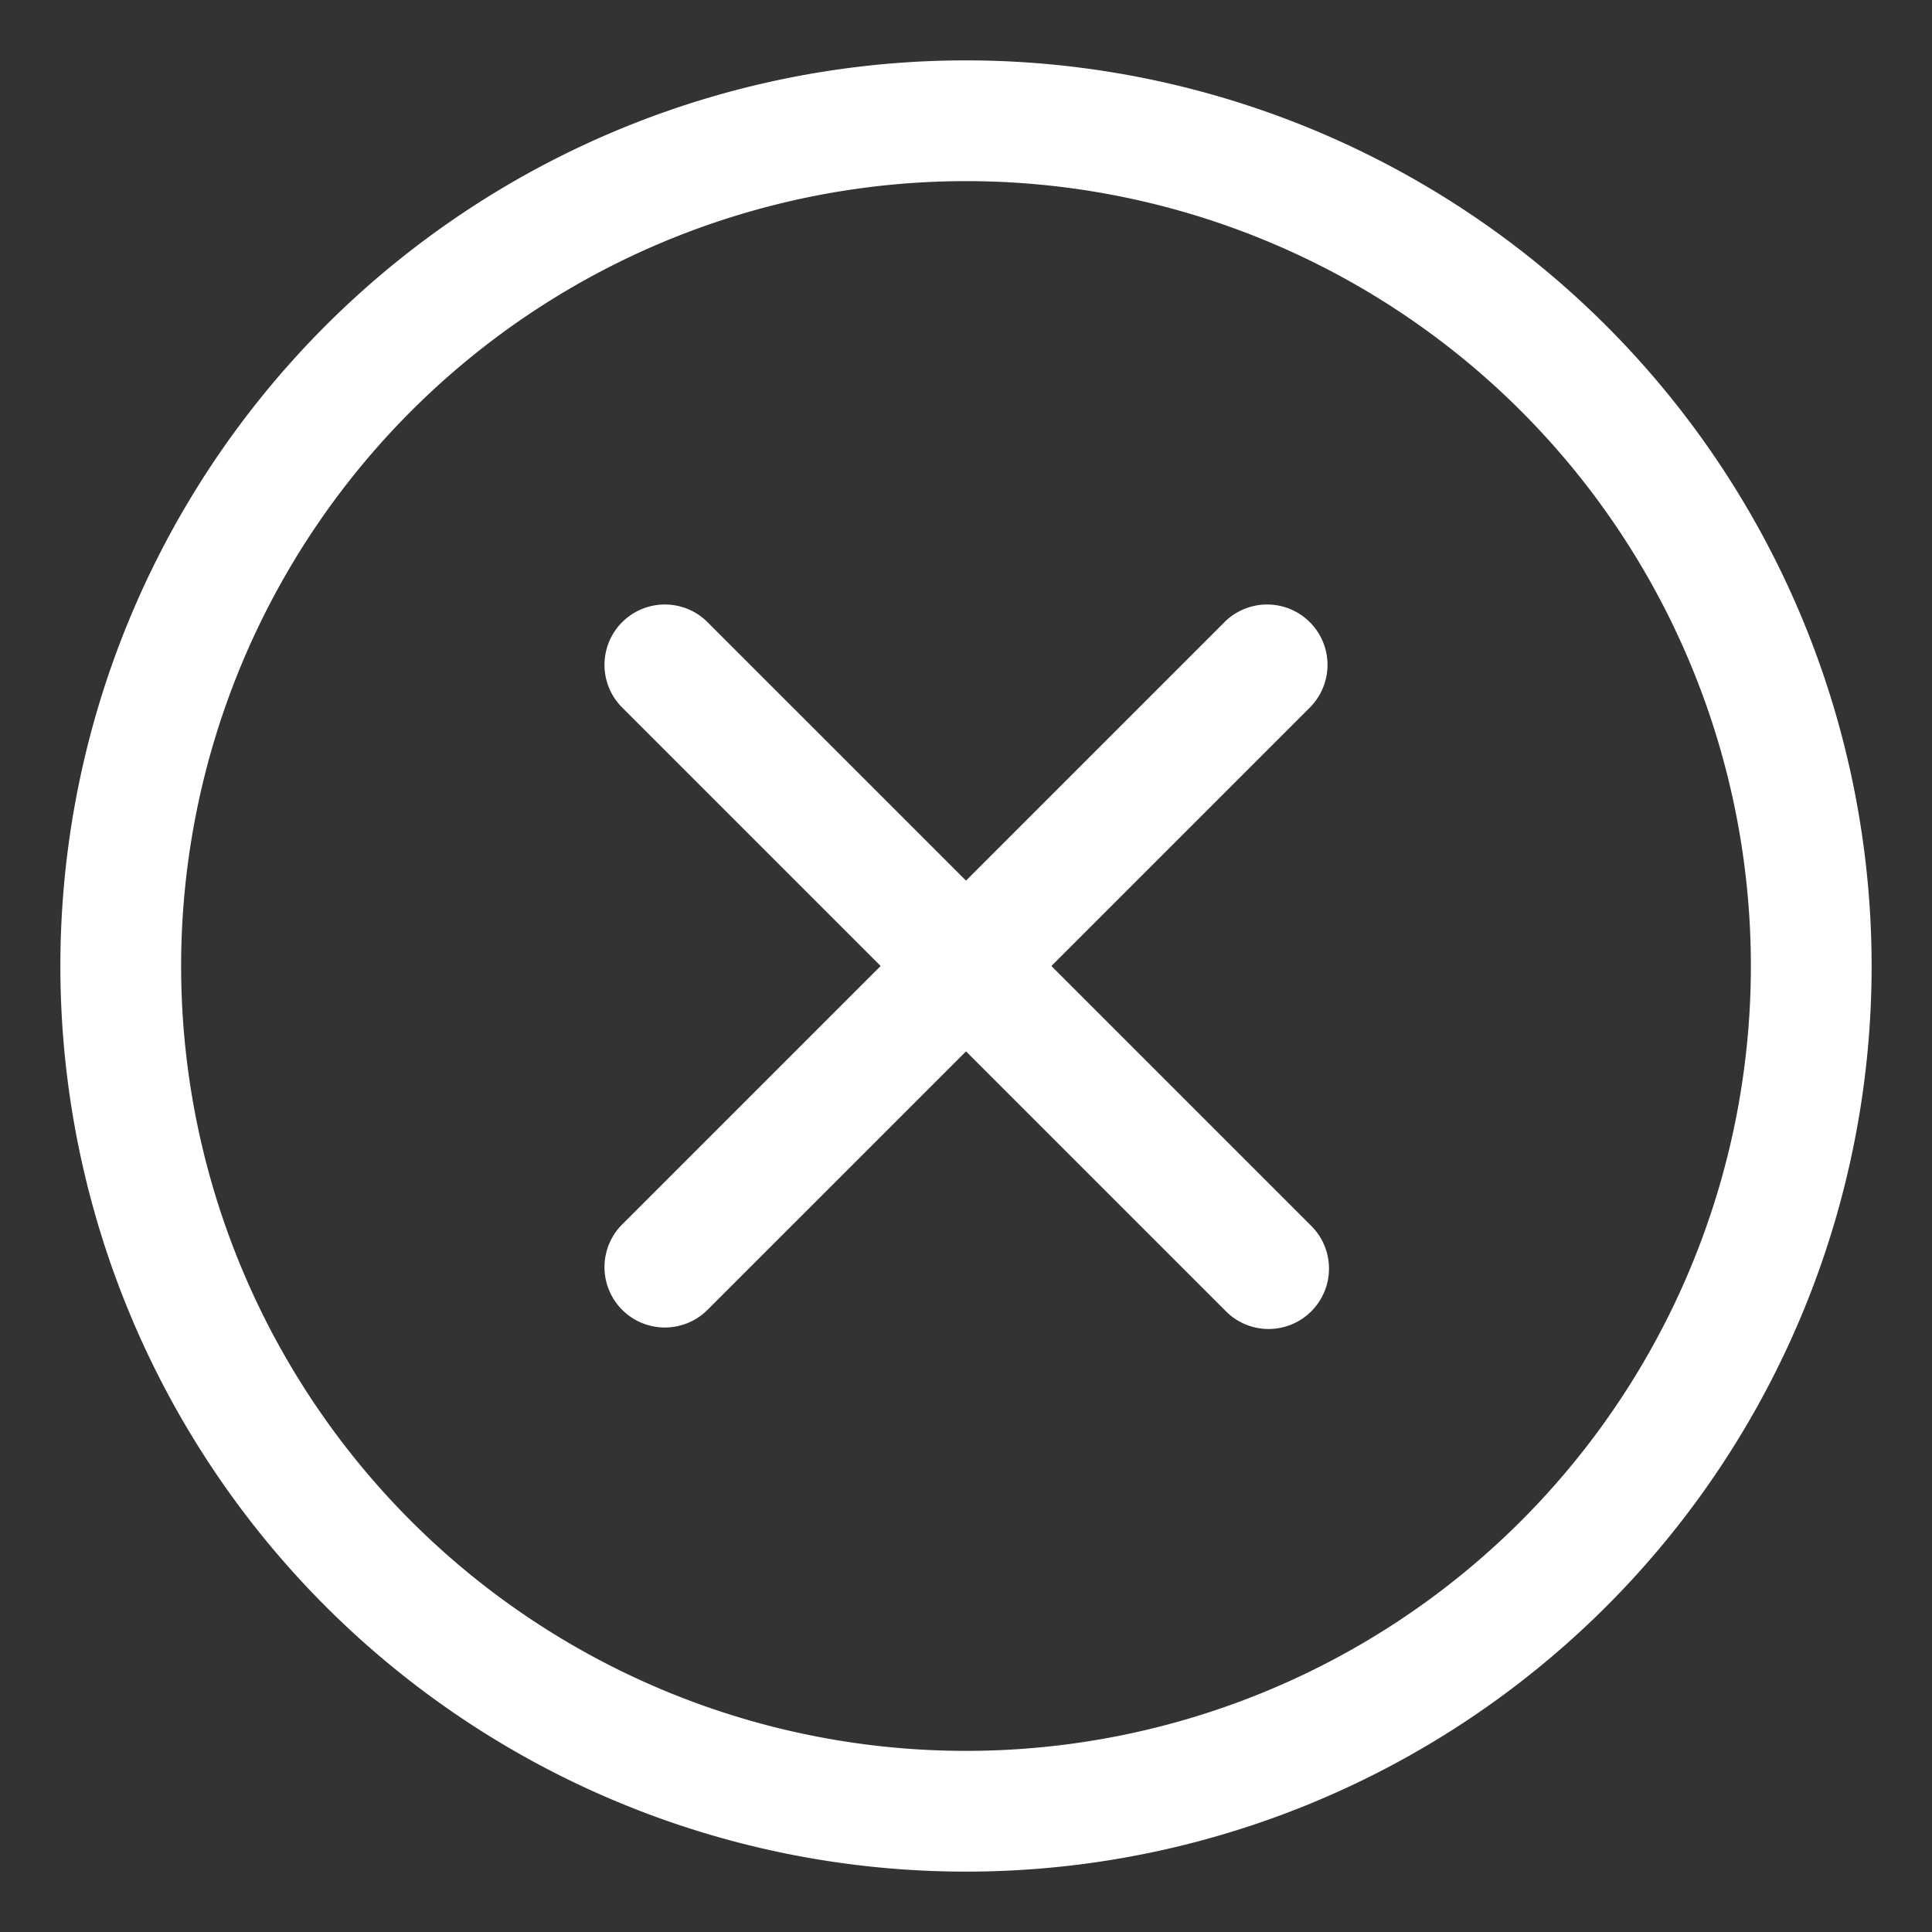
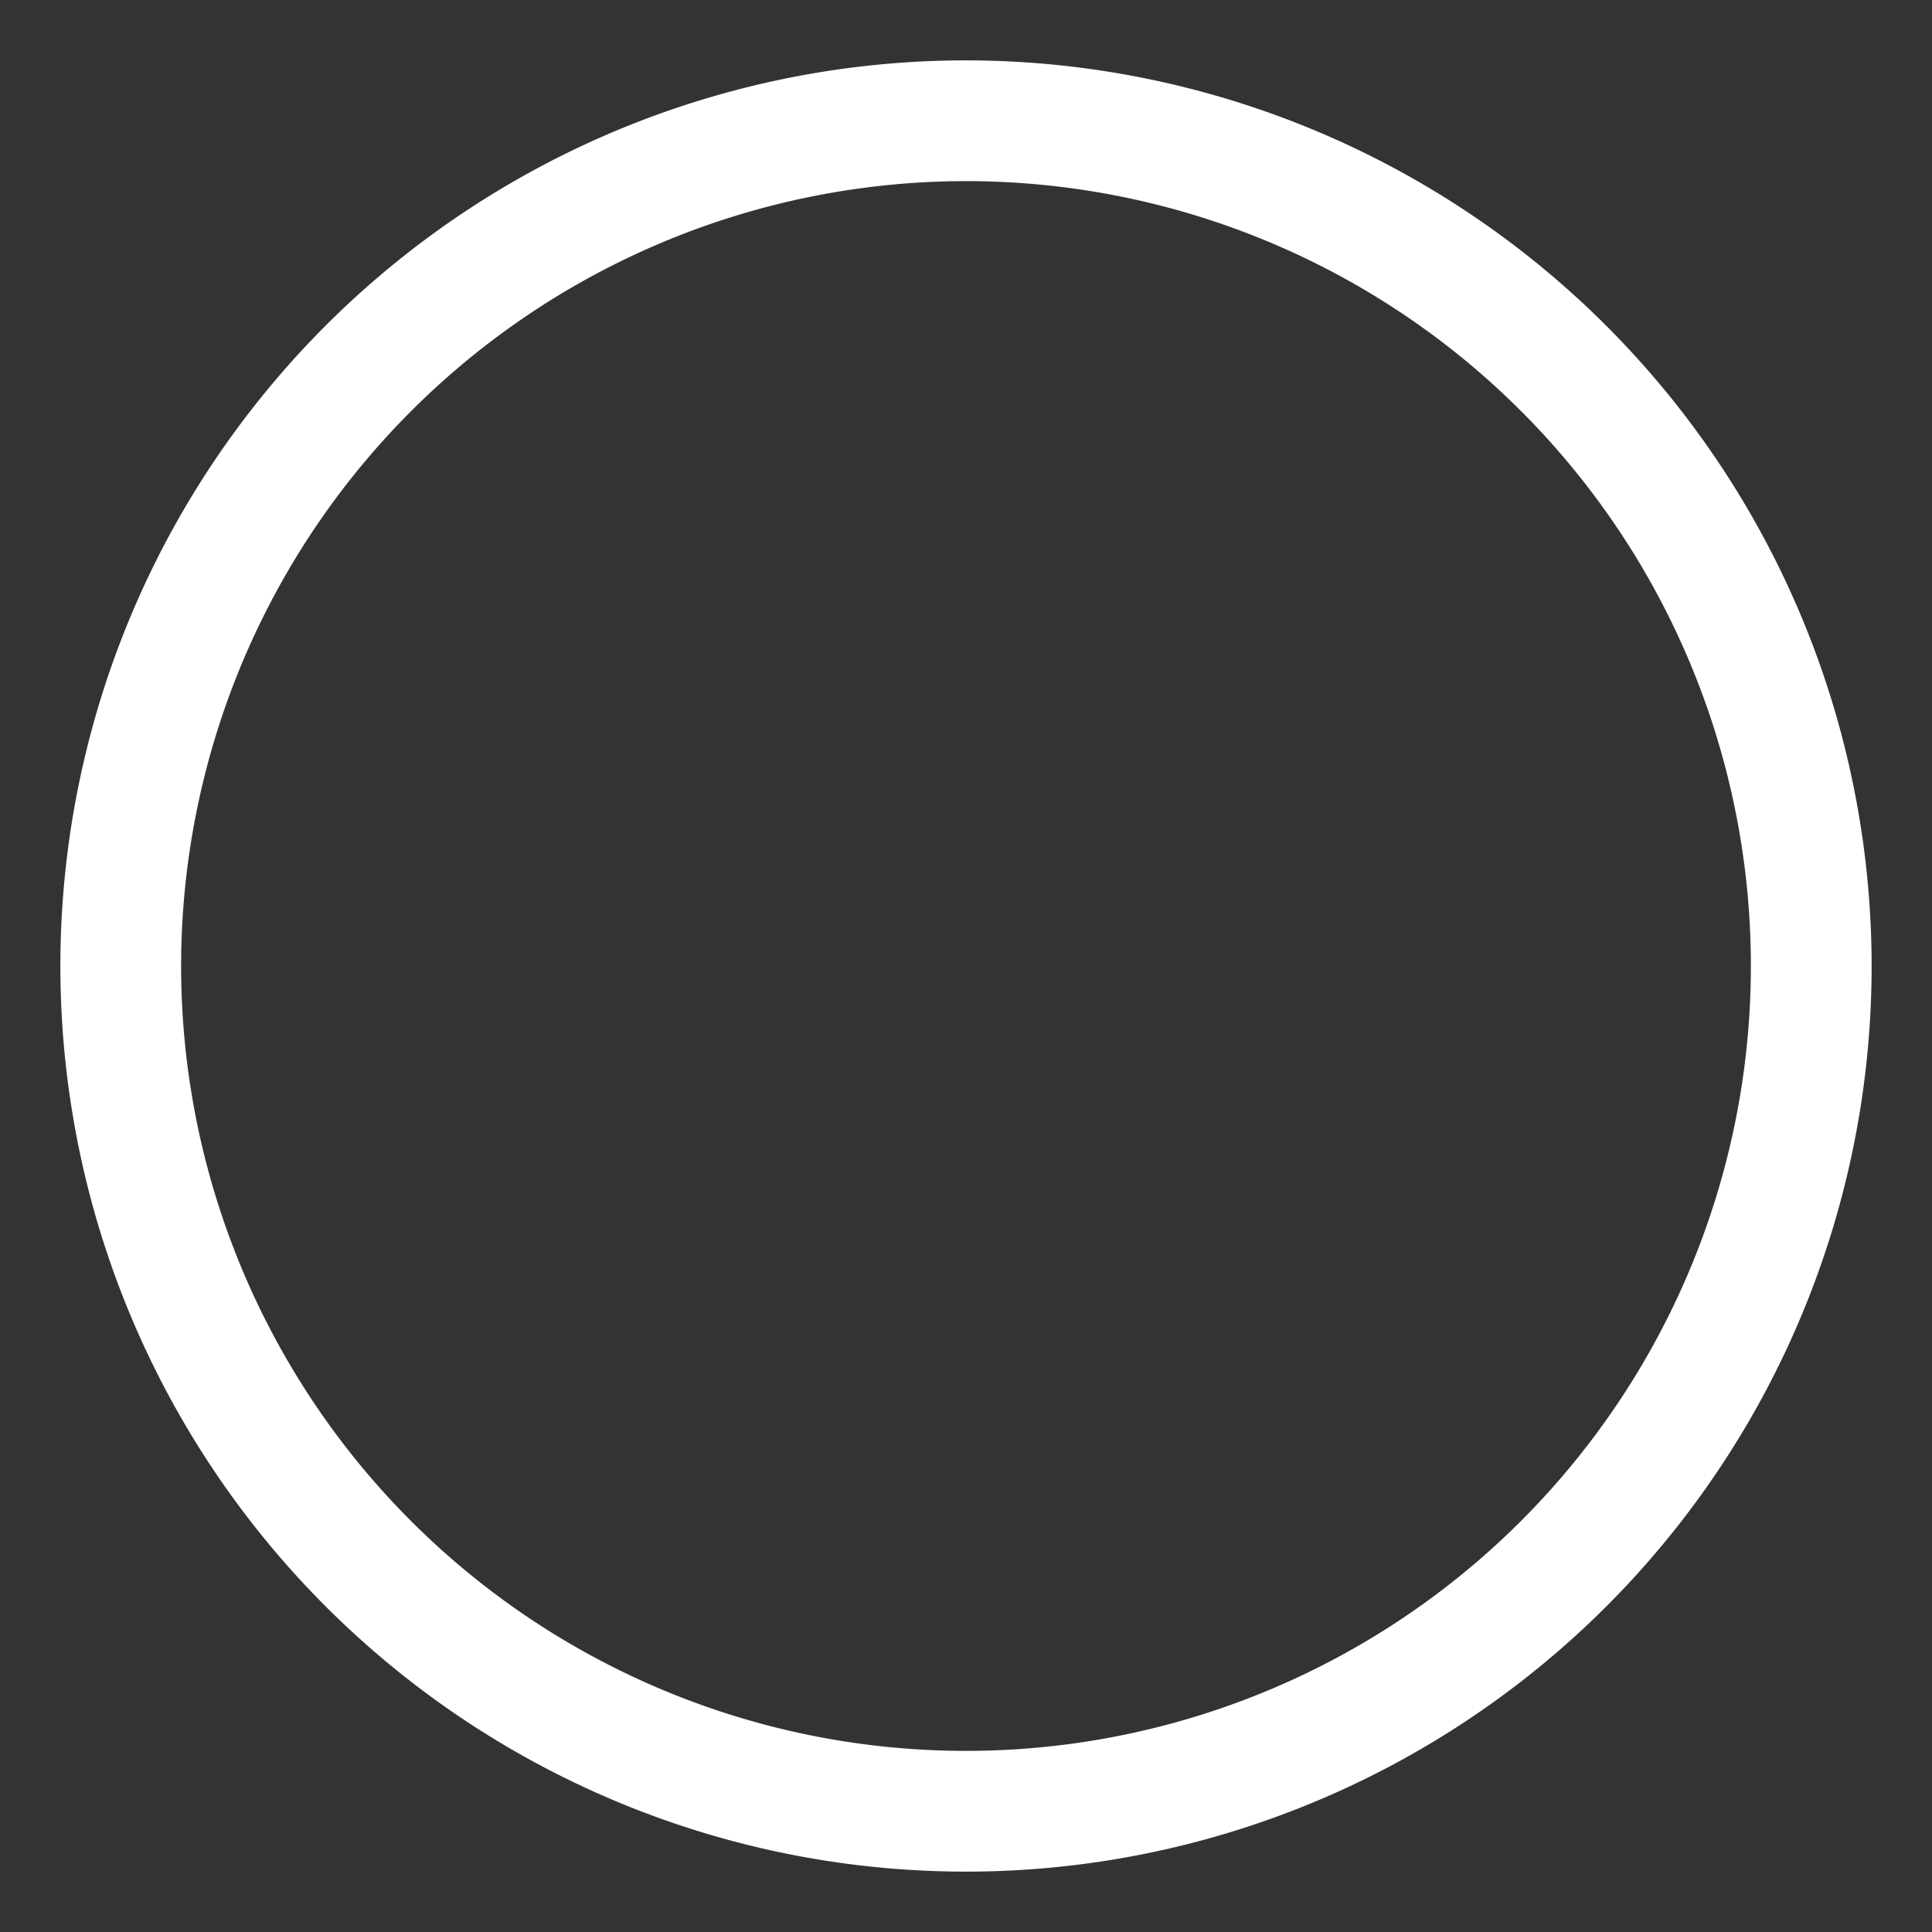
<svg xmlns="http://www.w3.org/2000/svg" viewBox="0 0 32 32">
  <rect x="0" y="0" width="32" height="32" fill="#333333" stroke="none" />
  <g id="Fail" fill-rule="evenodd">
-     <path d="m16 3a13 13 0 1 1 -13 13 13.006 13.006 0 0 1 13-13zm0-2a15 15 0 1 0 15 15 15.007 15.007 0 0 0 -15-15z" fill="#000000" style="fill: rgb(255, 255, 255);" />
-     <path d="m14.586 16-4.293 4.293a1 1 0 0 0 1.414 1.414l4.293-4.293 4.293 4.293a1 1 0 1 0 1.414-1.414l-4.293-4.293 4.293-4.293a1 1 0 0 0 -1.414-1.414l-4.293 4.293-4.293-4.293a1 1 0 0 0 -1.414 1.414z" fill="#000000" style="fill: rgb(255, 255, 255);" />
+     <path d="m16 3a13 13 0 1 1 -13 13 13.006 13.006 0 0 1 13-13zm0-2a15 15 0 1 0 15 15 15.007 15.007 0 0 0 -15-15" fill="#000000" style="fill: rgb(255, 255, 255);" />
  </g>
</svg>